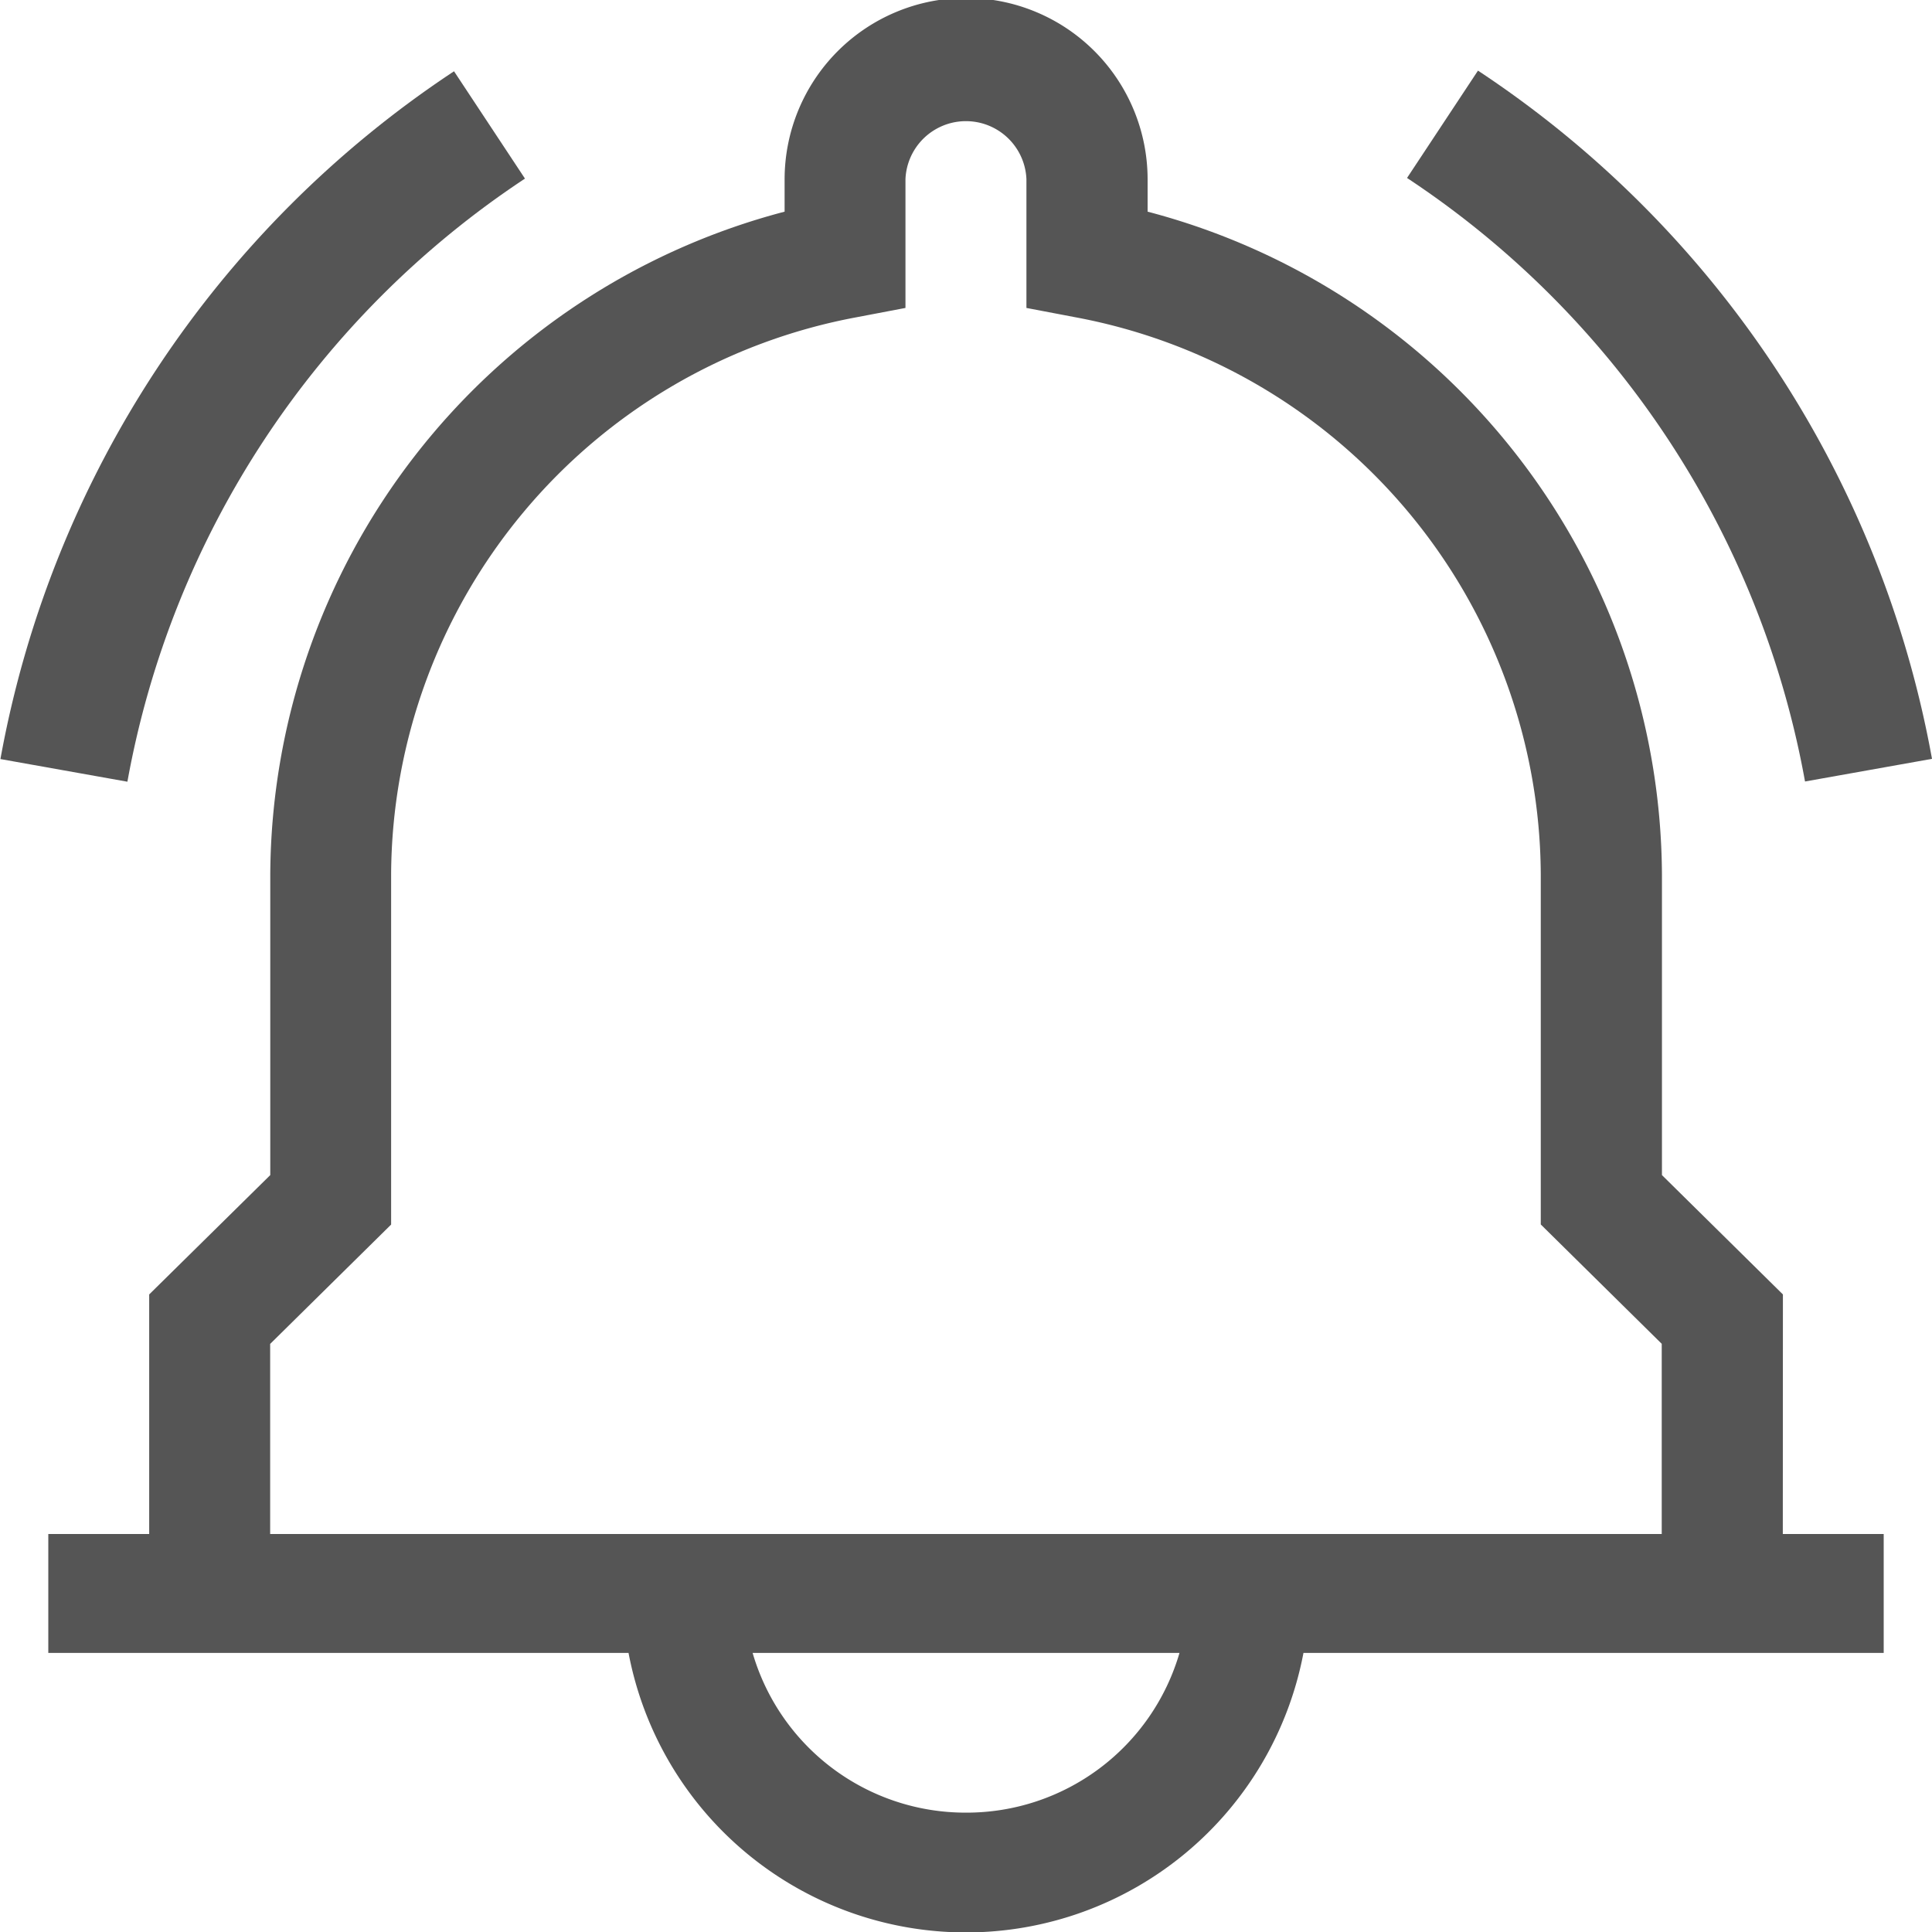
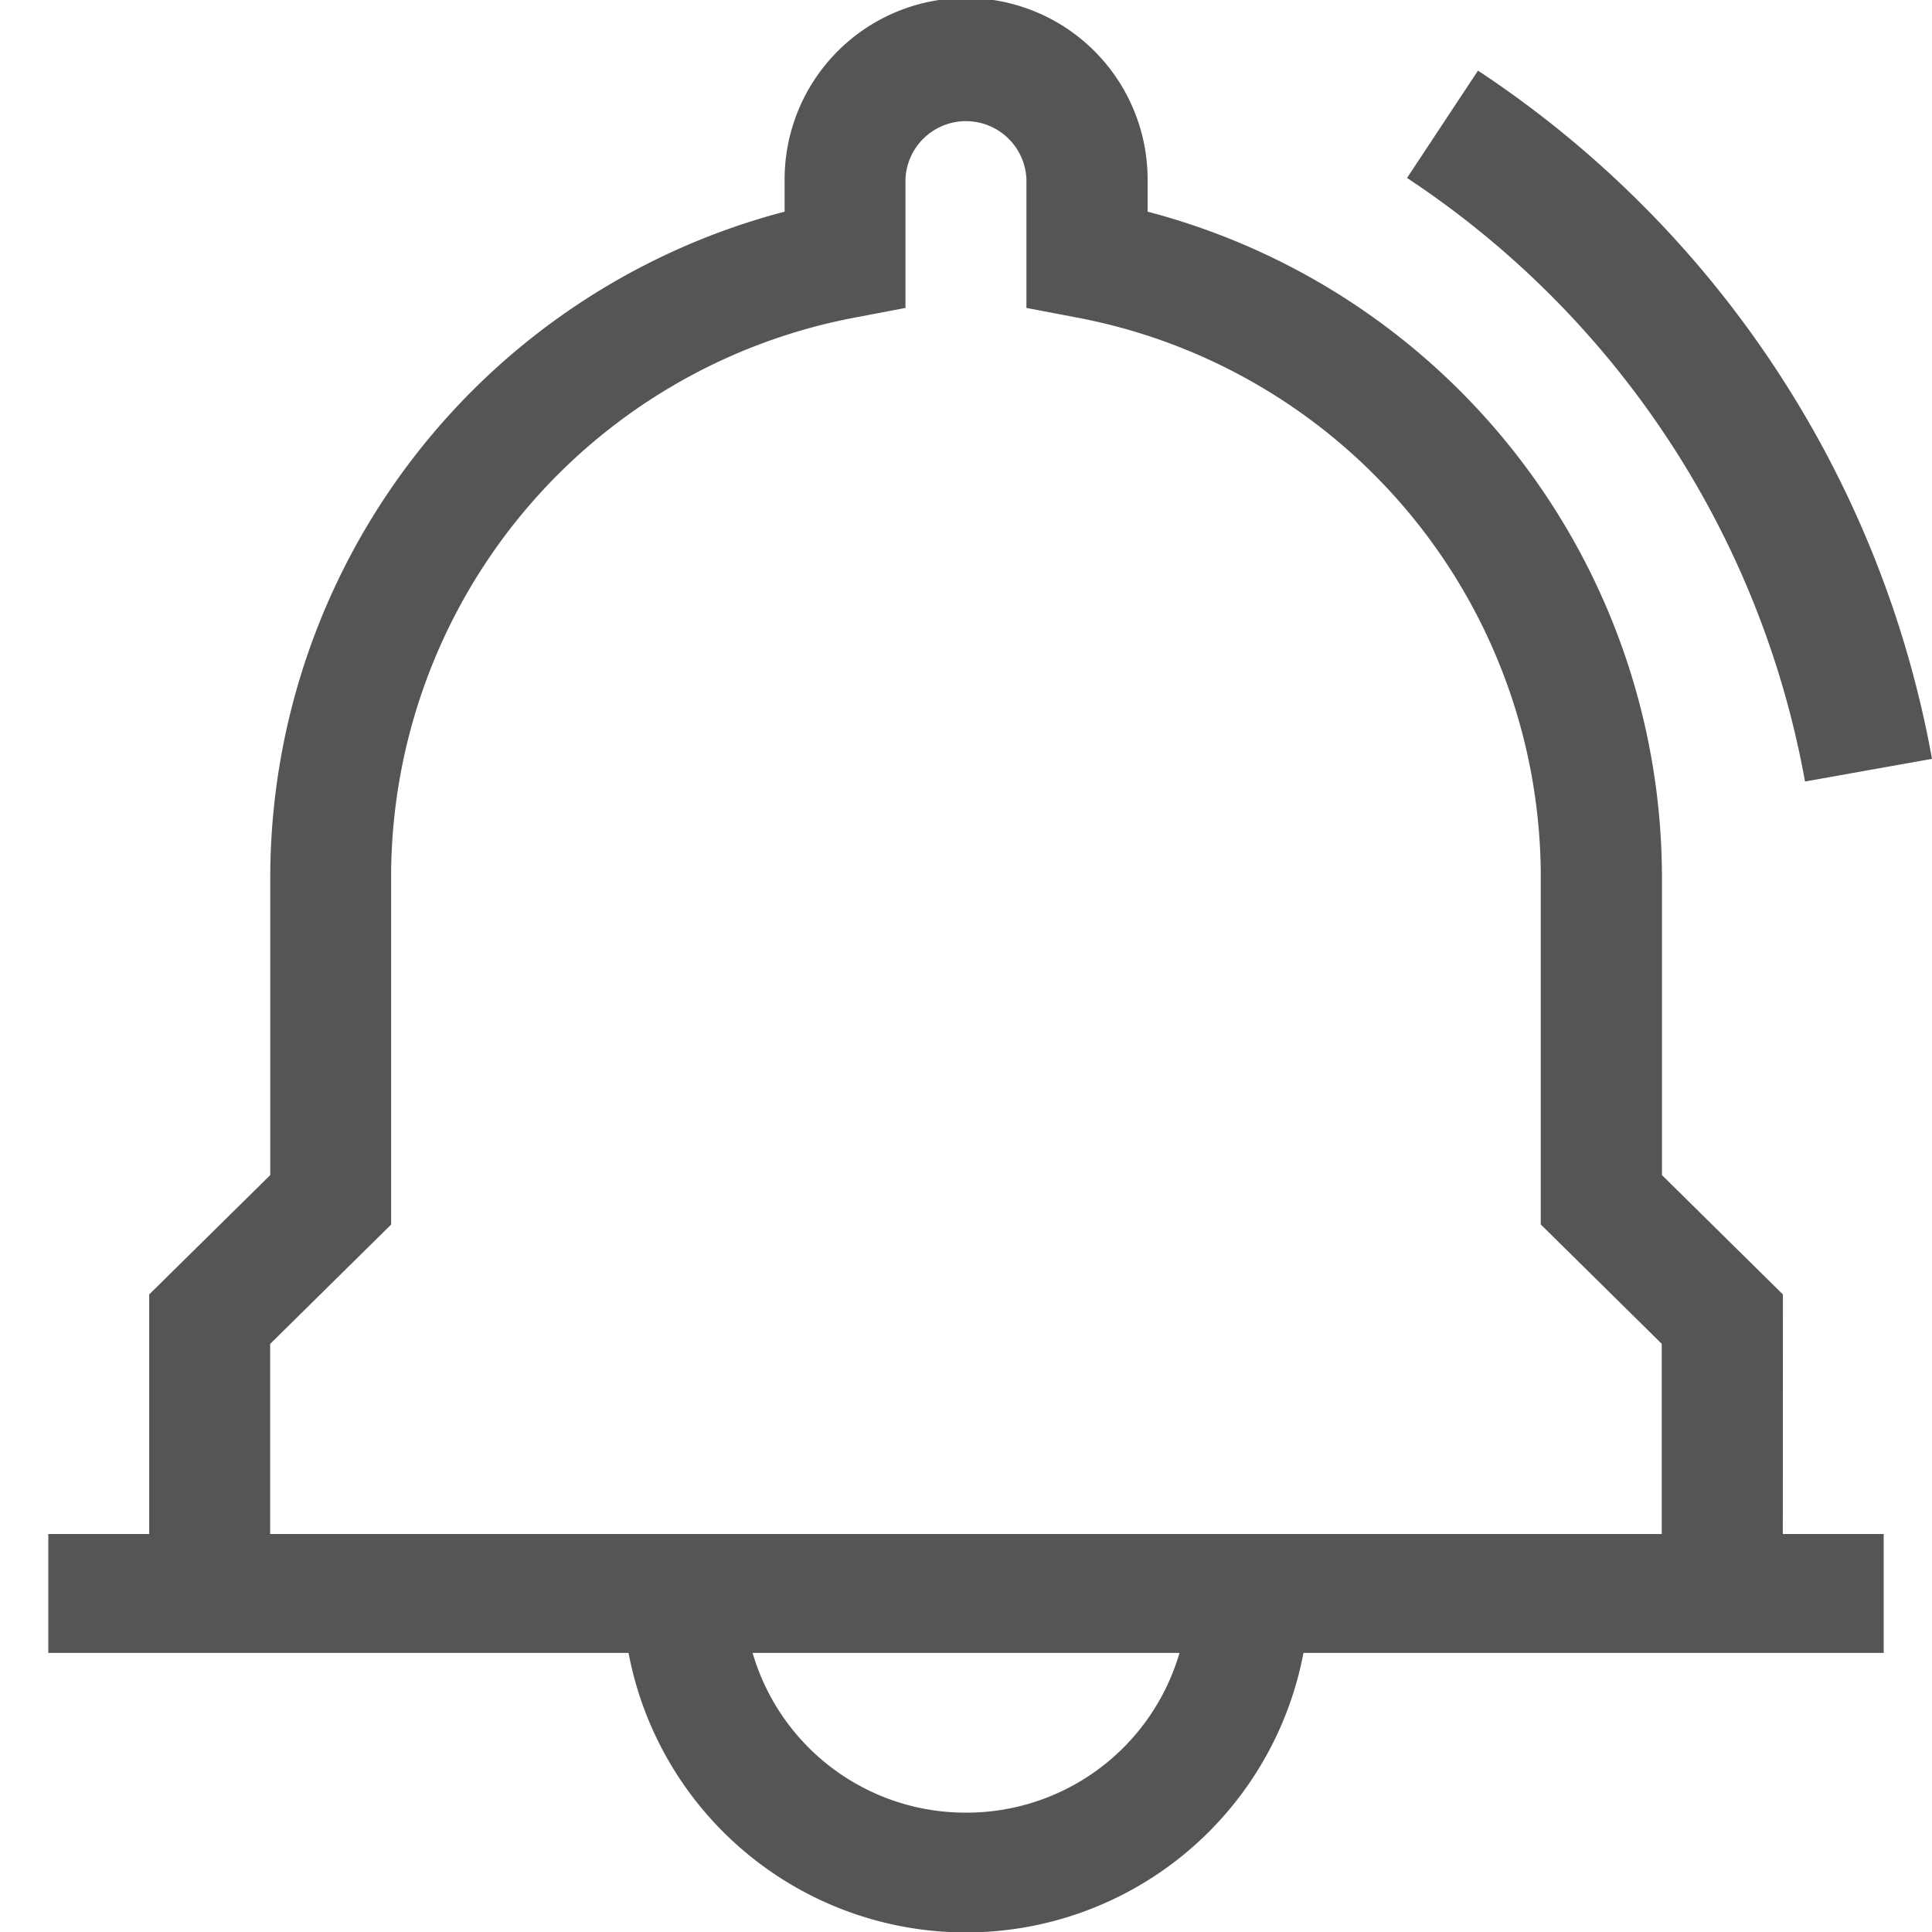
<svg xmlns="http://www.w3.org/2000/svg" id="icon-price-alert" width="18" height="18" viewBox="0 0 18 18">
  <path id="Path_2765" data-name="Path 2765" d="M363.062,23.1l1.183-.211a9.77,9.77,0,0,0-4.23-6.412l-.661,1A8.562,8.562,0,0,1,363.062,23.1Z" transform="translate(-346.245 -15.819)" fill="#555" />
-   <path id="Path_2766" data-name="Path 2766" d="M8.887,17.482l-.661-1A9.77,9.77,0,0,0,4,22.89l1.183.211A8.562,8.562,0,0,1,8.887,17.482Z" transform="translate(-3.996 -15.818)" fill="#555" />
  <path id="Path_2767" data-name="Path 2767" d="M31.386,12.06l-1.127-1.112v-2.8a6.419,6.419,0,0,0-4.792-6.176v-.3a1.691,1.691,0,0,0-3.382,0v.3a6.419,6.419,0,0,0-4.792,6.176v2.8L16.165,12.06v2.232h-.94V15.4h5.406a3.2,3.2,0,0,0,6.288,0h5.406V14.292h-.94Zm-14.094.461,1.127-1.112V8.144a5.307,5.307,0,0,1,4.335-5.188l.457-.087v-1.2a.564.564,0,0,1,1.127,0v1.2l.457.087a5.307,5.307,0,0,1,4.335,5.188v3.264l1.127,1.112v1.772H17.292Zm6.483,4.367A2.066,2.066,0,0,1,21.787,15.4h3.977A2.066,2.066,0,0,1,23.775,16.888Z" transform="translate(-14.775 0)" fill="#555" />
</svg>